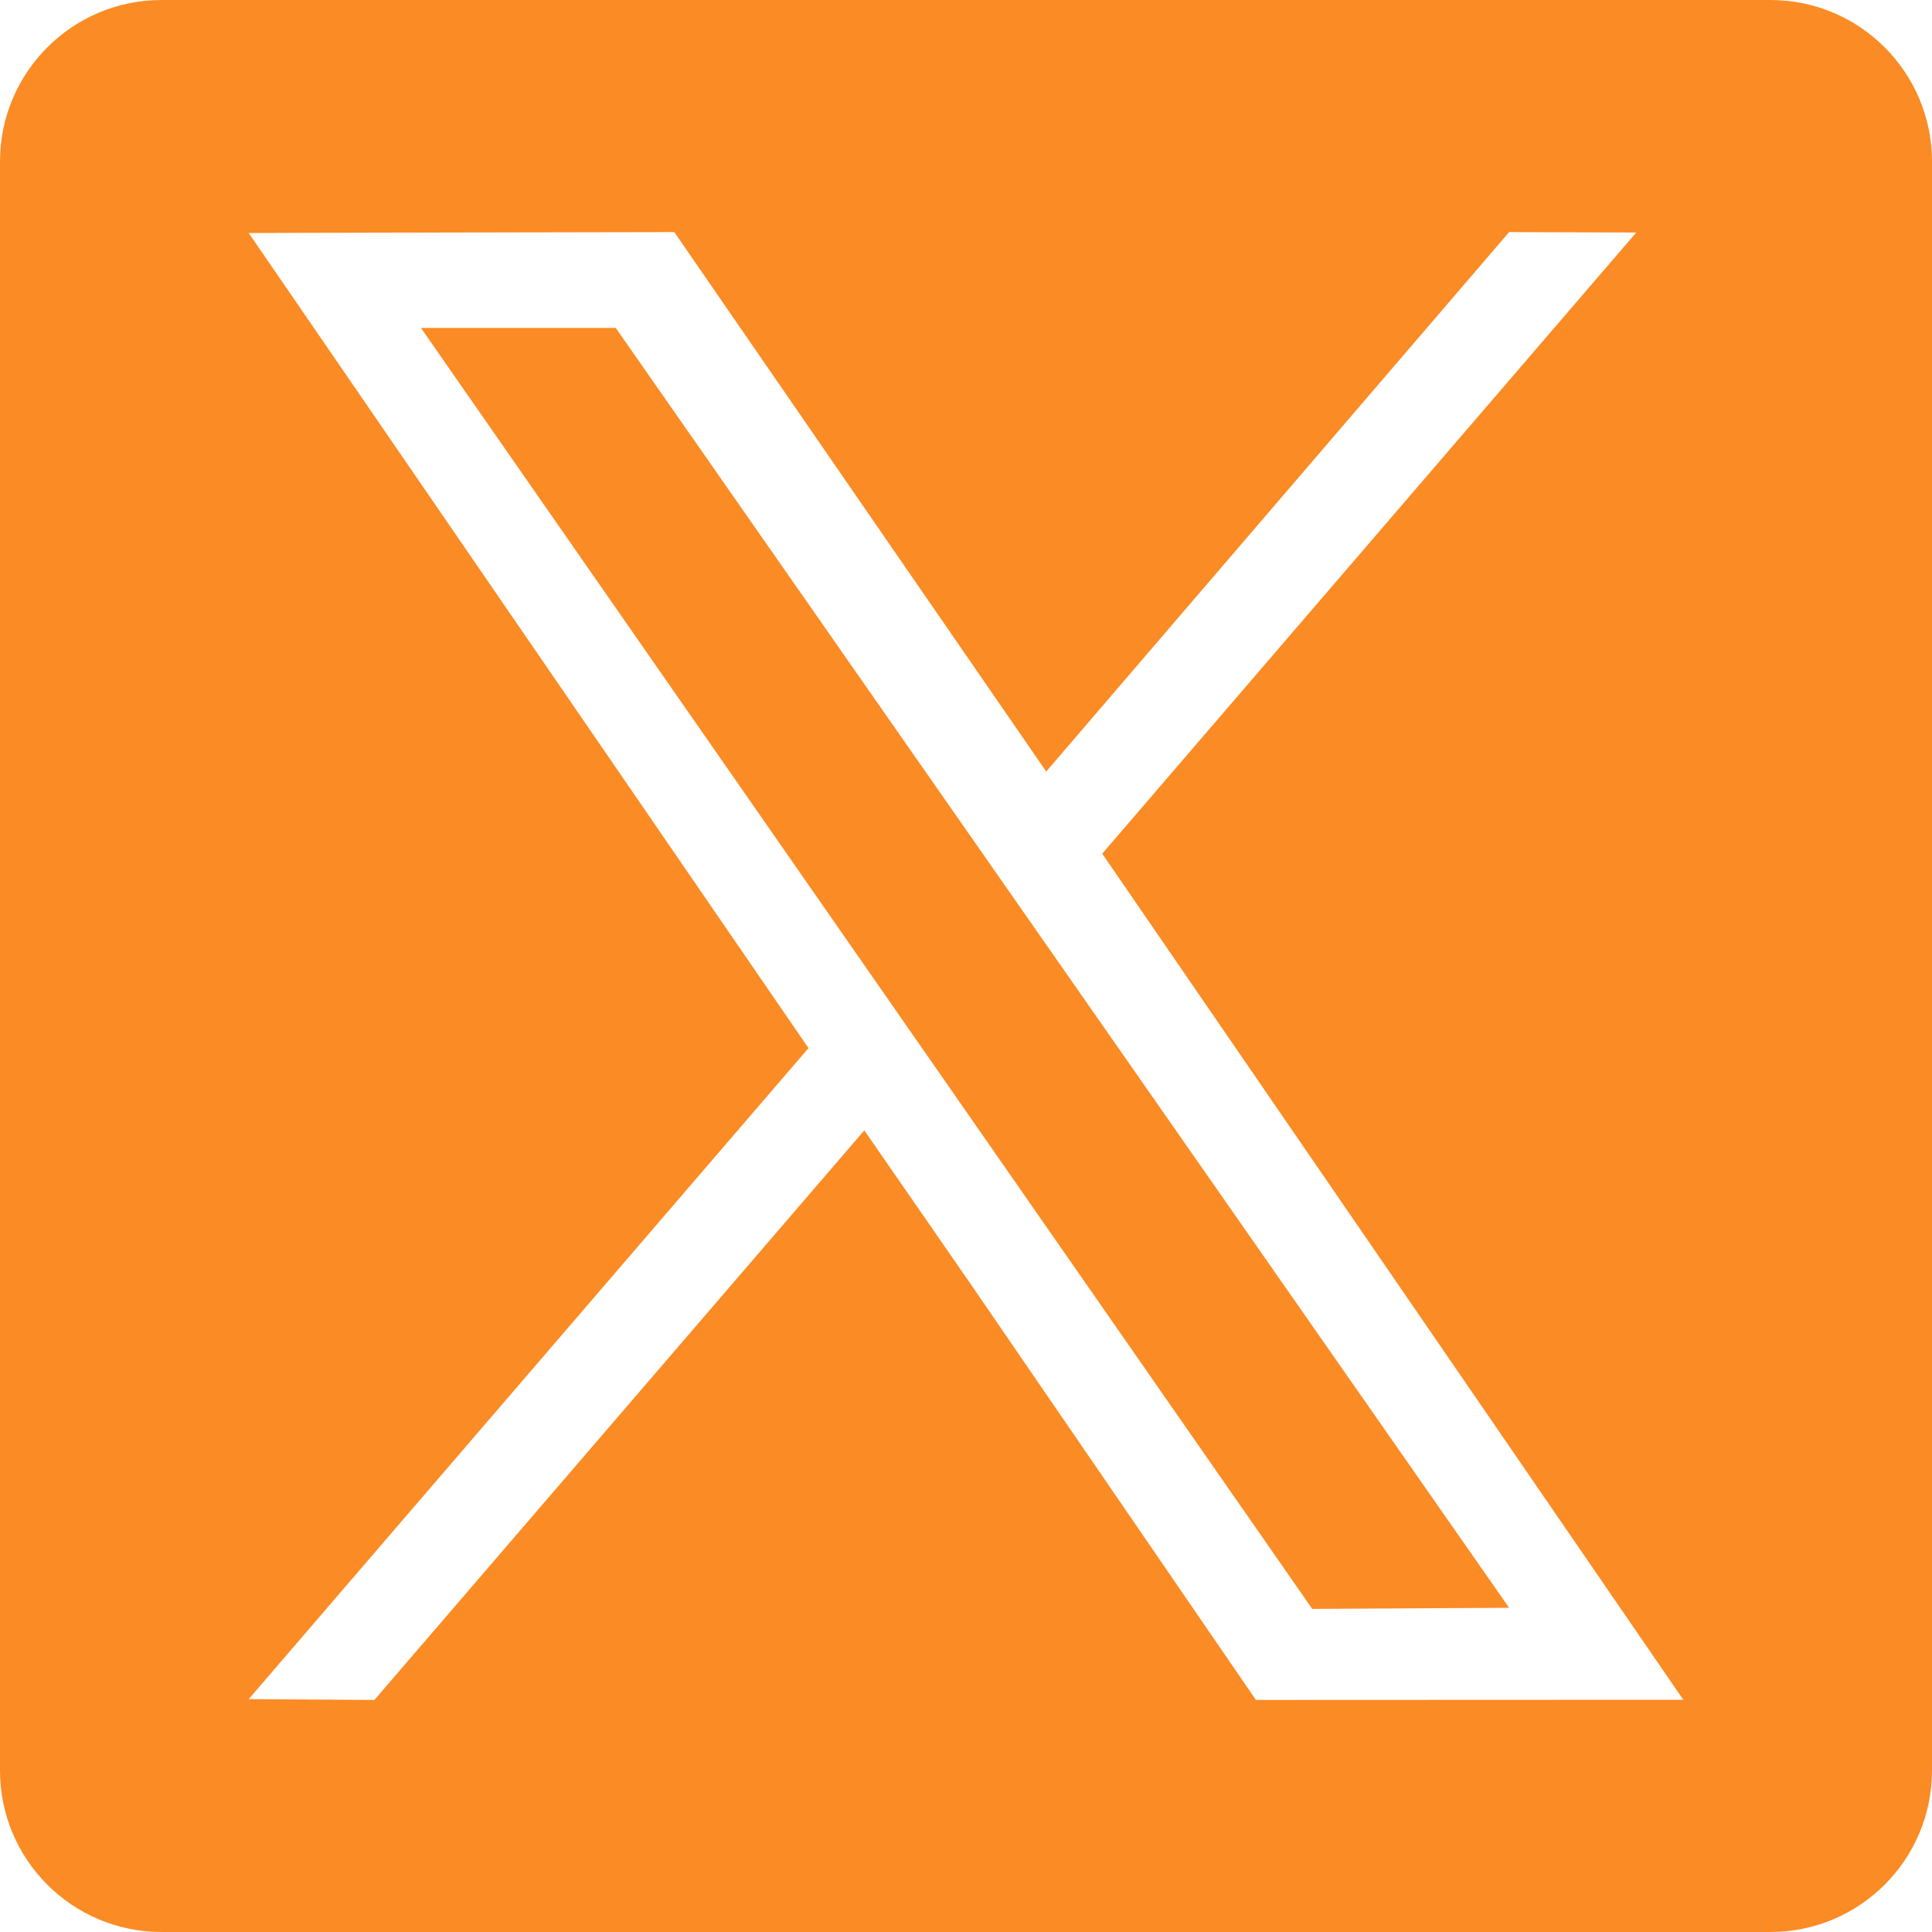
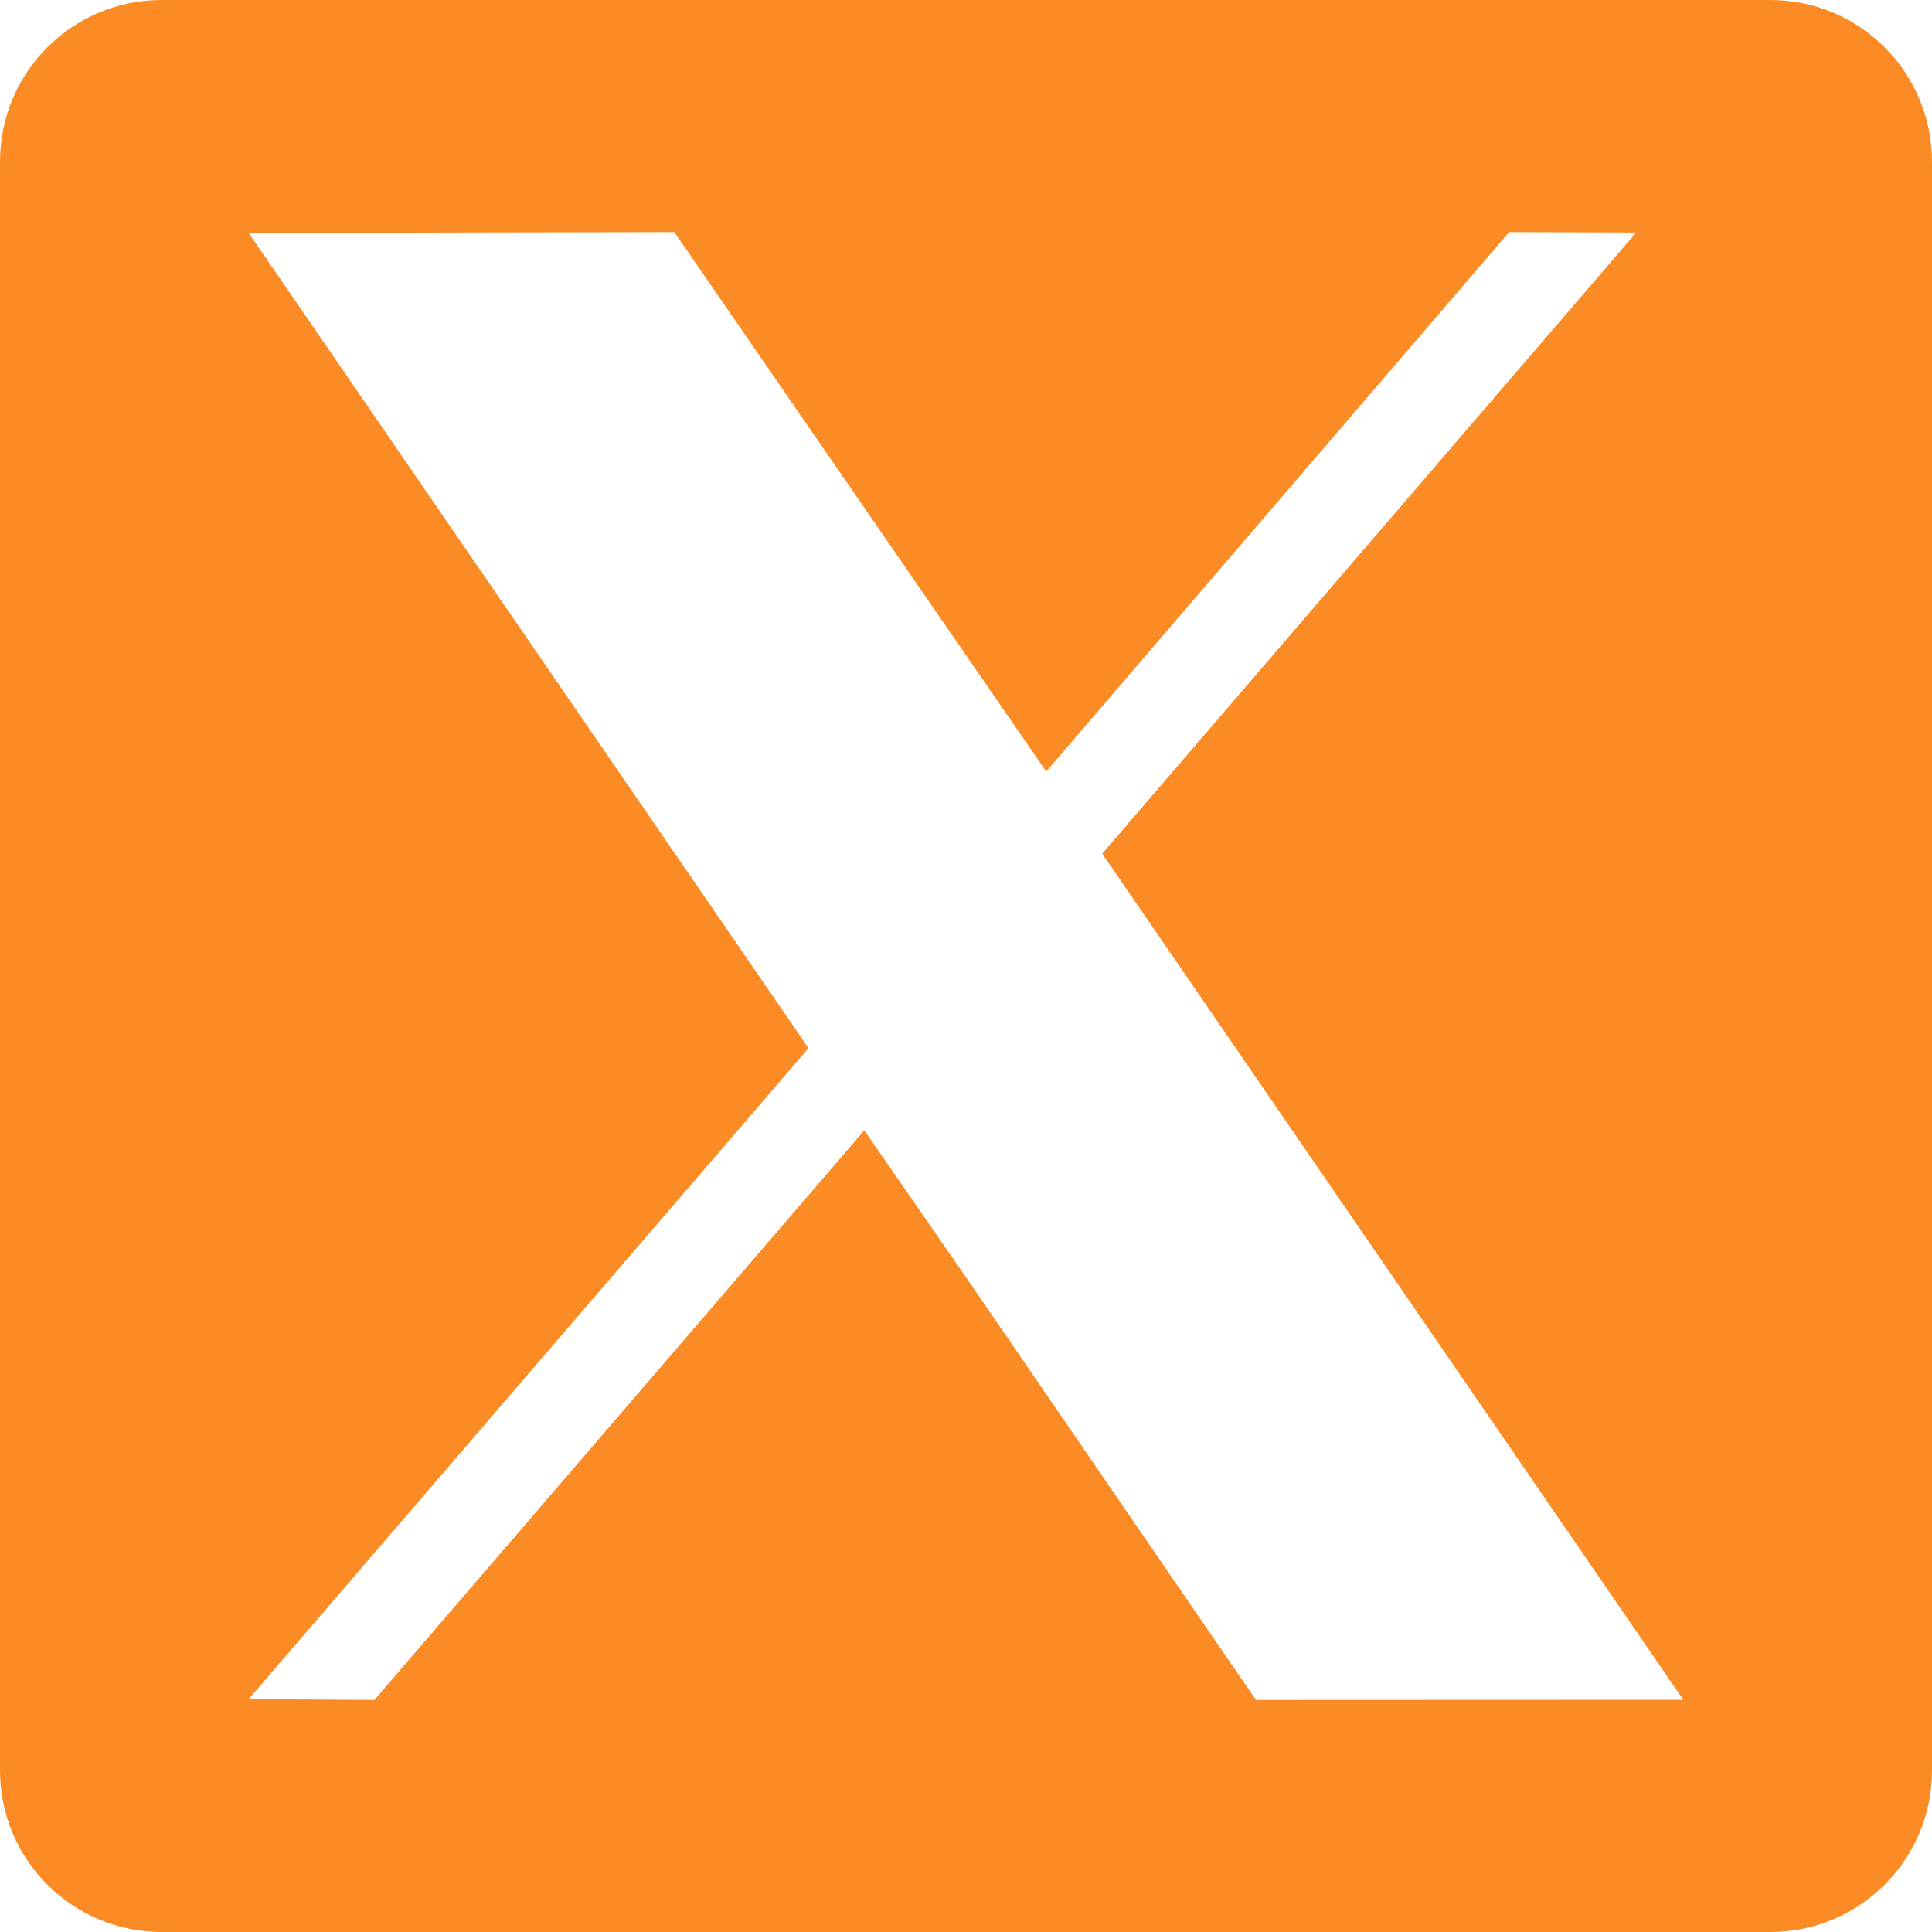
<svg xmlns="http://www.w3.org/2000/svg" id="Layer_2" viewBox="0 0 449.42 449.42">
  <defs>
    <style>.cls-1{fill:#fb8b24;stroke-width:0px;}</style>
  </defs>
  <g id="Layer_1-2">
-     <polygon class="cls-1" points="143.23 76.28 351.05 374 305.25 374.26 97.92 76.28 143.23 76.28" />
    <path class="cls-1" d="m411.83,0H37.58C16.83,0,0,16.83,0,37.59v374.25c0,20.76,16.83,37.58,37.58,37.58h374.25c20.76,0,37.59-16.82,37.59-37.58V37.59c0-20.76-16.83-37.59-37.59-37.59Zm-119.68,395.44l-66.71-97.26-24.39-35.23-113.96,132.49-29.24-.19,130.22-151.44S101.36,117.56,57.86,54.21c.99-.05,99-.22,99-.22,0,0,86,124.78,86.51,125.48,3.39-3.95,107.68-125.48,107.68-125.48l29.57.1-124.22,144.49,135.17,196.82-99.42.04Z" />
  </g>
</svg>